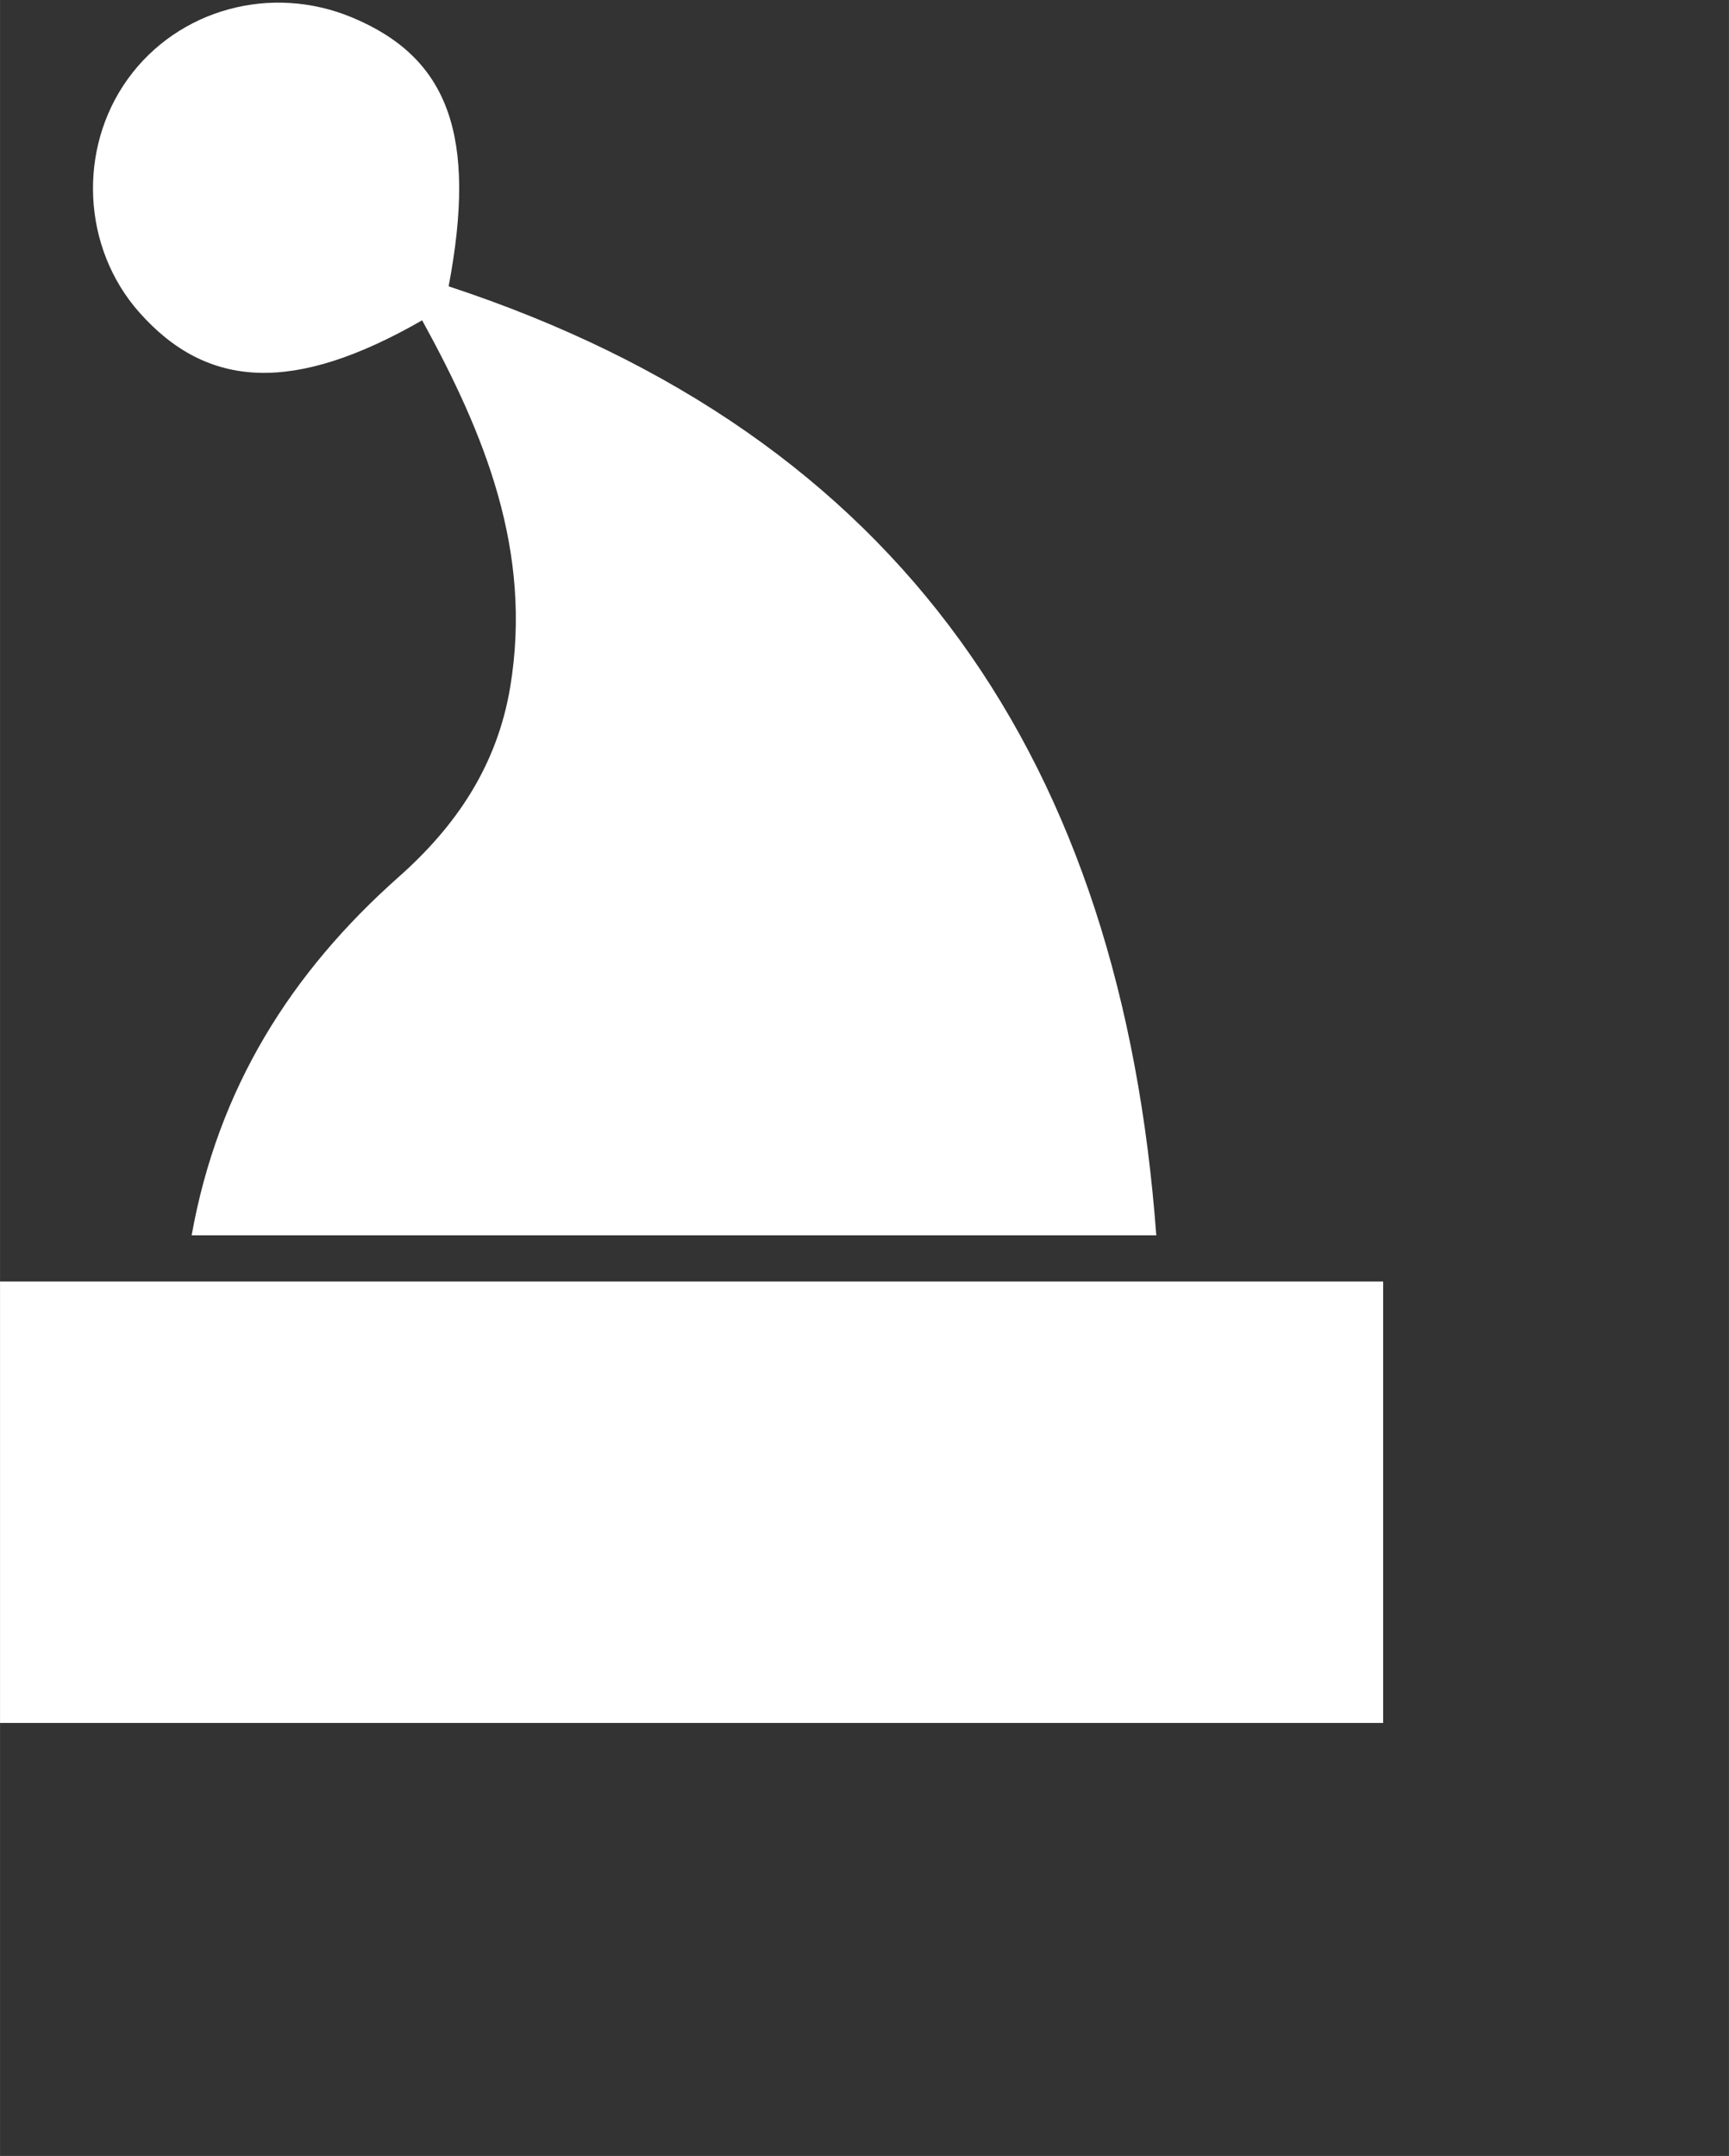
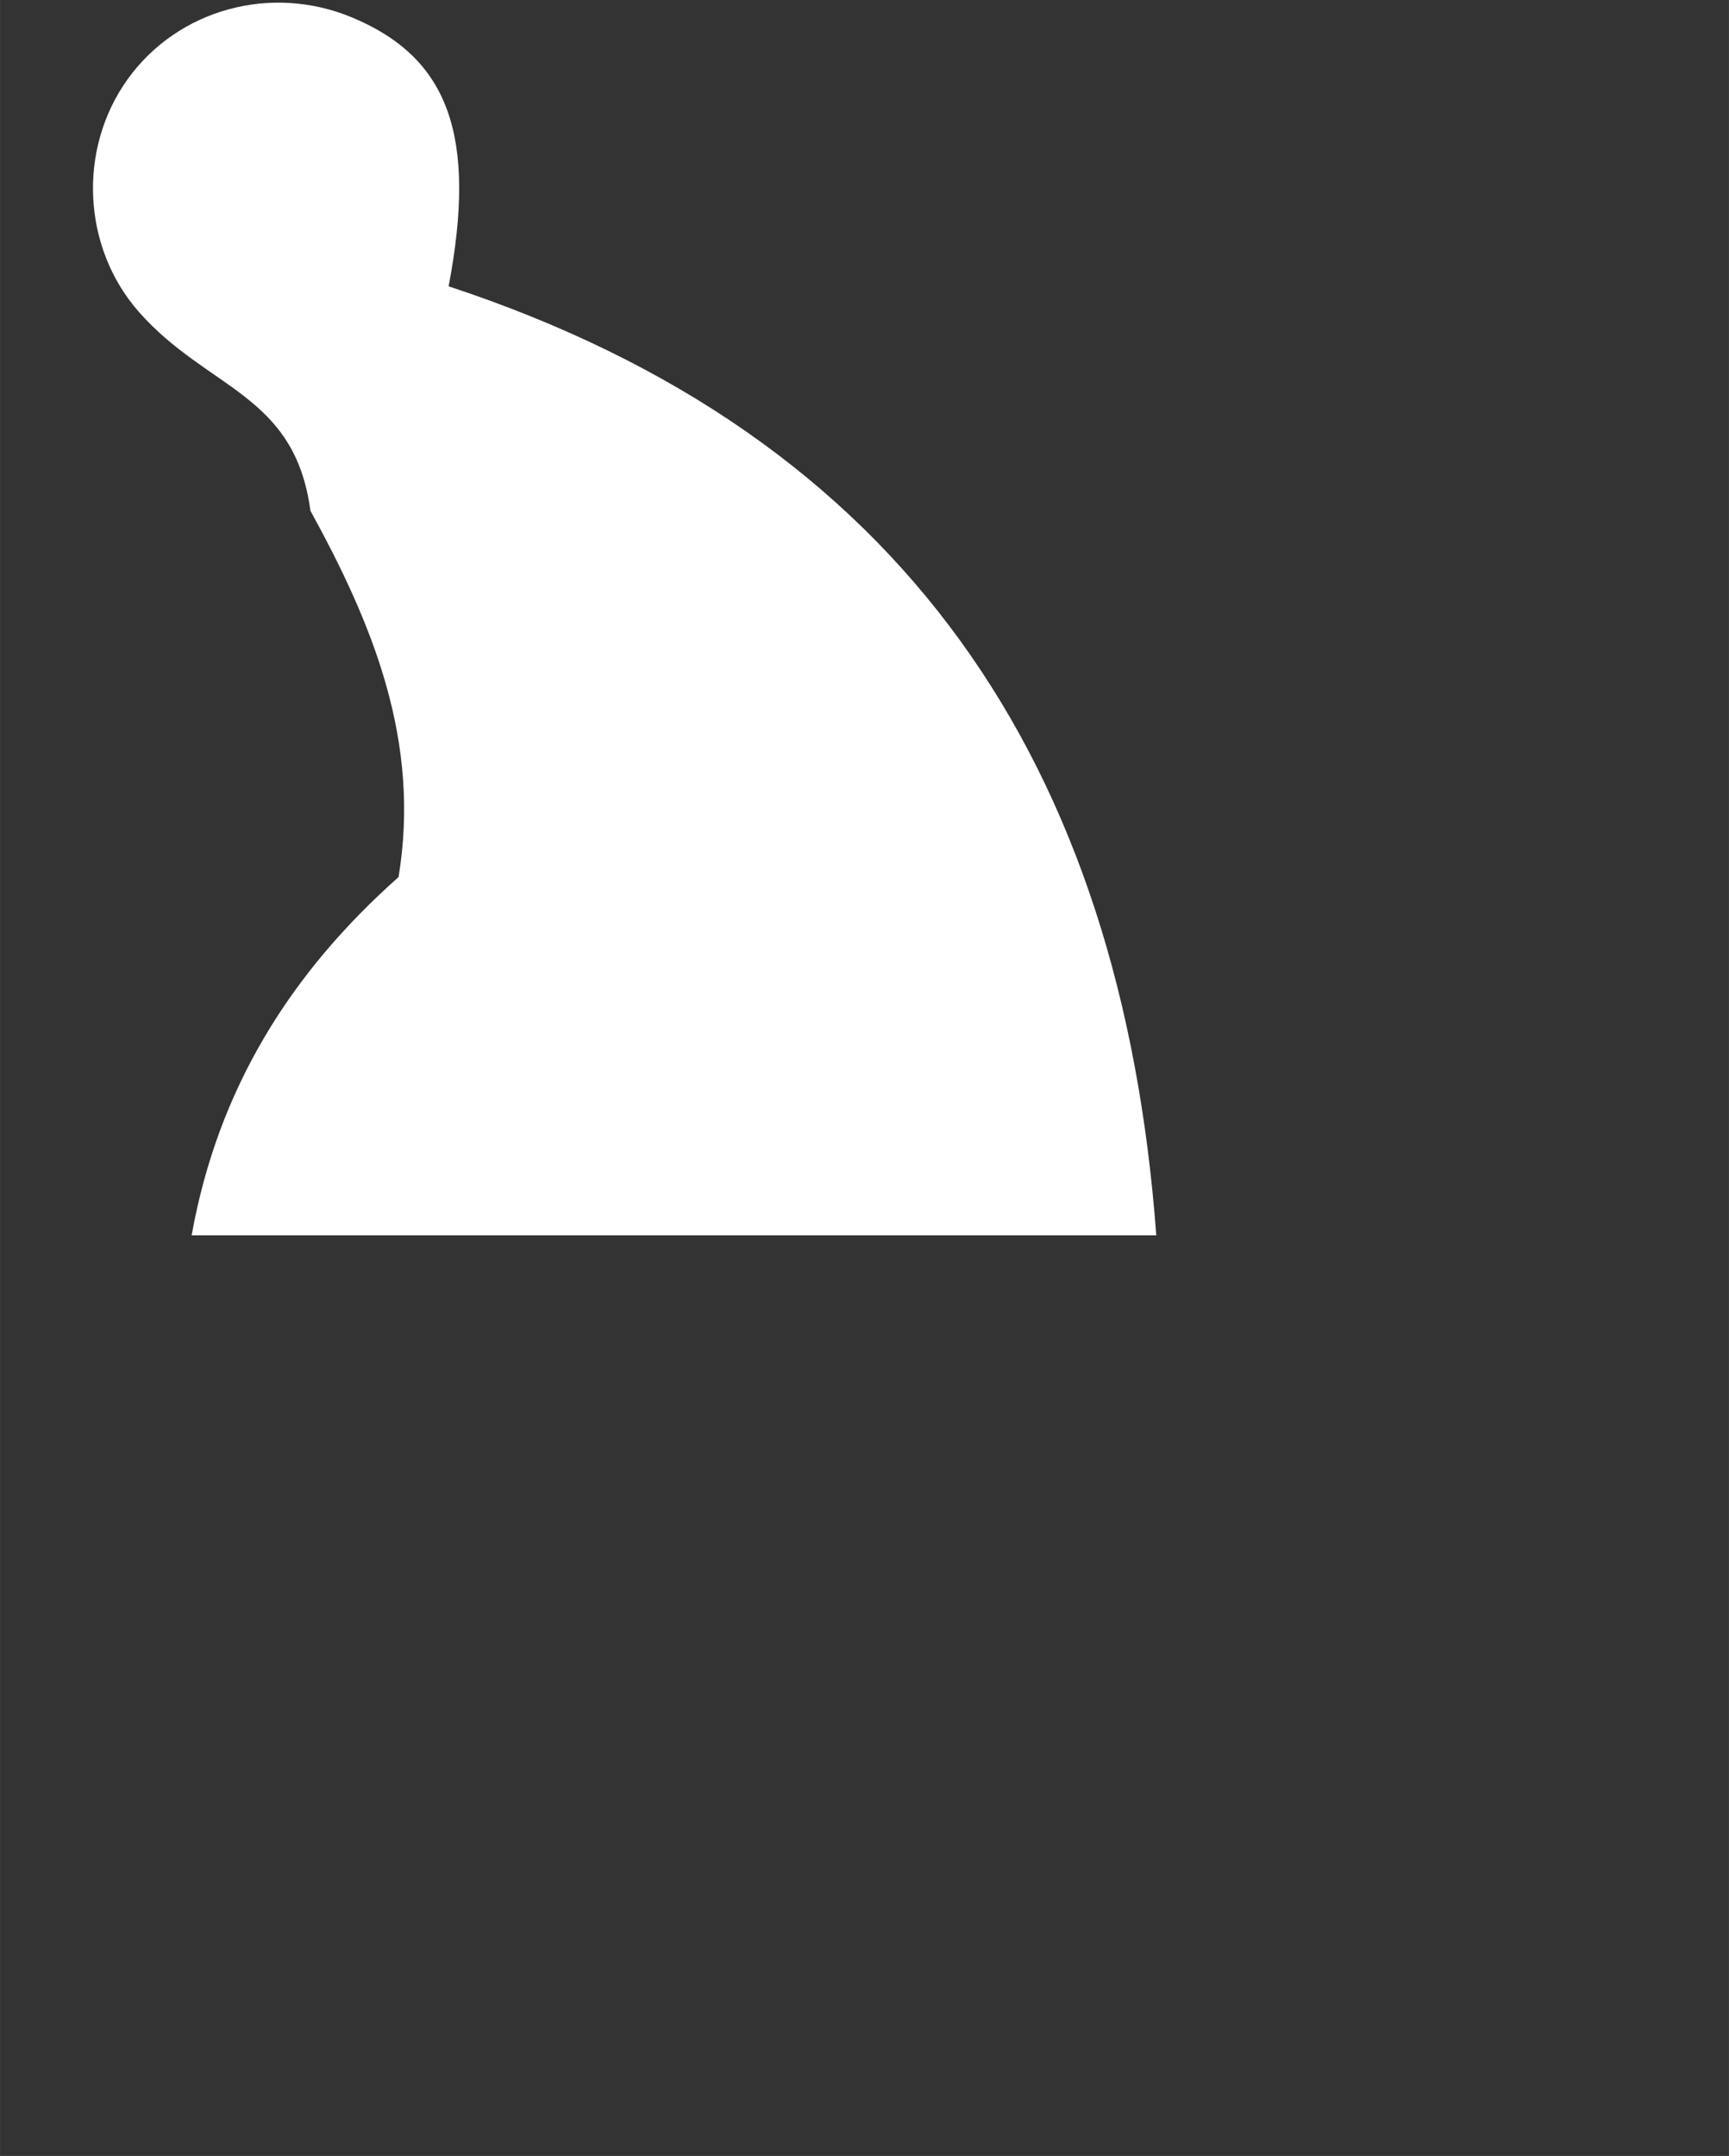
<svg xmlns="http://www.w3.org/2000/svg" xmlns:ns1="http://sodipodi.sourceforge.net/DTD/sodipodi-0.dtd" xmlns:ns2="http://www.inkscape.org/namespaces/inkscape" version="1.1" x="0px" y="0px" width="5.73mm" height="7.144mm" viewBox="0 0 20.303 25.314" enable-background="new 0 0 16.242 20.25" xml:space="preserve">
  <rect x="0" y="0" width="20.303" height="25.314" fill="#333333" stroke="none" />
  <g id="Layer_3">
-     <path id="XMLID_223_" fill="#FFFFFF" d="M2.25,14.505c0.31-1.729,1.167-3.086,2.43-4.207c0.683-0.605,1.159-1.314,1.312-2.236   c0.261-1.588-0.296-2.956-1.035-4.301C3.461,4.619,2.439,4.578,1.632,3.664C0.965,2.908,0.909,1.75,1.5,0.928   c0.591-0.82,1.682-1.12,2.634-0.723c1.136,0.473,1.469,1.39,1.134,3.157c5.344,1.76,7.901,5.613,8.31,11.143   C9.816,14.505,6.085,14.505,2.25,14.505z" />
-     <path id="XMLID_222_" fill="#FFFFFF" d="M0,20.23c0-1.755,0-3.438,0-5.183c5.413,0,10.798,0,16.242,0c0,1.7,0,3.404,0,5.183   C10.86,20.23,5.477,20.23,0,20.23z" />
+     <path id="XMLID_223_" fill="#FFFFFF" d="M2.25,14.505c0.31-1.729,1.167-3.086,2.43-4.207c0.261-1.588-0.296-2.956-1.035-4.301C3.461,4.619,2.439,4.578,1.632,3.664C0.965,2.908,0.909,1.75,1.5,0.928   c0.591-0.82,1.682-1.12,2.634-0.723c1.136,0.473,1.469,1.39,1.134,3.157c5.344,1.76,7.901,5.613,8.31,11.143   C9.816,14.505,6.085,14.505,2.25,14.505z" />
  </g>
  <g id="svg2" ns1:docname="unimoda-face.svg" ns2:version="0.91 r13725">
    <ns1:namedview units="mm" fit-margin-bottom="0" fit-margin-right="0" ns2:window-height="1018" ns2:pageshadow="2" ns2:window-maximized="1" ns2:pageopacity="0.0" ns2:window-width="1920" ns2:document-units="px" ns2:current-layer="layer1" ns2:window-x="-8" ns2:window-y="-8" fit-margin-left="0" fit-margin-top="0" showgrid="false" ns2:cy="11.562434" ns2:cx="91.682105" ns2:zoom="3.959798" borderopacity="1.0" bordercolor="#666666" pagecolor="#ffffff" id="base">
      <ns1:guide orientation="0,744.094" position="-22.085,-843.187" id="guide4143" />
      <ns1:guide orientation="-1052.362,0" position="722.01,-843.187" id="guide4145" />
      <ns1:guide orientation="0,-744.094" position="722.01,209.175" id="guide4147" />
      <ns1:guide orientation="1052.362,0" position="-22.085,209.175" id="guide4149" />
    </ns1:namedview>
  </g>
</svg>